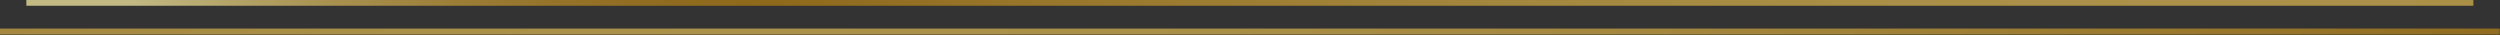
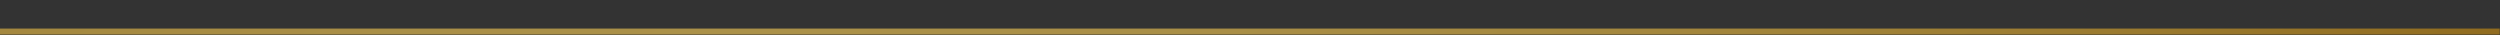
<svg xmlns="http://www.w3.org/2000/svg" width="1838" height="26" viewBox="0 0 1838 26" fill="none">
  <rect x="0" y="0" width="1838" height="26" fill="#333333" stroke="none" />
-   <path opacity="0.7" fill-rule="evenodd" clip-rule="evenodd" d="M19.372 0V4.23H1818.41V0H19.372Z" fill="url(#paint0_linear_52_18)" />
  <path opacity="0.7" fill-rule="evenodd" clip-rule="evenodd" d="M0 21V25.421H1837.78V21H0Z" fill="url(#paint1_linear_52_18)" />
  <defs>
    <linearGradient id="paint0_linear_52_18" x1="402.262" y1="204.563" x2="1357.6" y2="-1229.38" gradientUnits="userSpaceOnUse">
      <stop stop-color="#FFF3A6" />
      <stop offset="0.022" stop-color="#EDD681" />
      <stop offset="0.049" stop-color="#D9B85A" />
      <stop offset="0.076" stop-color="#CA9F3A" />
      <stop offset="0.102" stop-color="#BF8E24" />
      <stop offset="0.127" stop-color="#B88417" />
      <stop offset="0.149" stop-color="#B68012" />
      <stop offset="0.232" stop-color="#C7982C" />
      <stop offset="0.321" stop-color="#D4AB42" />
      <stop offset="0.408" stop-color="#DCB64F" />
      <stop offset="0.489" stop-color="#DFBA53" />
      <stop offset="0.58" stop-color="#DCB64F" />
      <stop offset="0.674" stop-color="#D4AB42" />
      <stop offset="0.769" stop-color="#C7992E" />
      <stop offset="0.862" stop-color="#B68012" />
      <stop offset="0.884" stop-color="#B88316" />
      <stop offset="0.906" stop-color="#BE8D23" />
      <stop offset="0.93" stop-color="#C89D37" />
      <stop offset="0.953" stop-color="#D7B455" />
      <stop offset="0.977" stop-color="#E9D07A" />
      <stop offset="1" stop-color="#FFF3A6" />
    </linearGradient>
    <linearGradient id="paint1_linear_52_18" x1="478.872" y1="-1187.47" x2="1702.22" y2="524.772" gradientUnits="userSpaceOnUse">
      <stop stop-color="#FFF3A6" />
      <stop offset="0.022" stop-color="#EDD681" />
      <stop offset="0.049" stop-color="#D9B85A" />
      <stop offset="0.076" stop-color="#CA9F3A" />
      <stop offset="0.102" stop-color="#BF8E24" />
      <stop offset="0.127" stop-color="#B88417" />
      <stop offset="0.149" stop-color="#B68012" />
      <stop offset="0.232" stop-color="#C7982C" />
      <stop offset="0.321" stop-color="#D4AB42" />
      <stop offset="0.408" stop-color="#DCB64F" />
      <stop offset="0.489" stop-color="#DFBA53" />
      <stop offset="0.58" stop-color="#DCB64F" />
      <stop offset="0.674" stop-color="#D4AB42" />
      <stop offset="0.769" stop-color="#C7992E" />
      <stop offset="0.862" stop-color="#B68012" />
      <stop offset="0.884" stop-color="#B88316" />
      <stop offset="0.906" stop-color="#BE8D23" />
      <stop offset="0.93" stop-color="#C89D37" />
      <stop offset="0.953" stop-color="#D7B455" />
      <stop offset="0.977" stop-color="#E9D07A" />
      <stop offset="1" stop-color="#FFF3A6" />
    </linearGradient>
  </defs>
</svg>